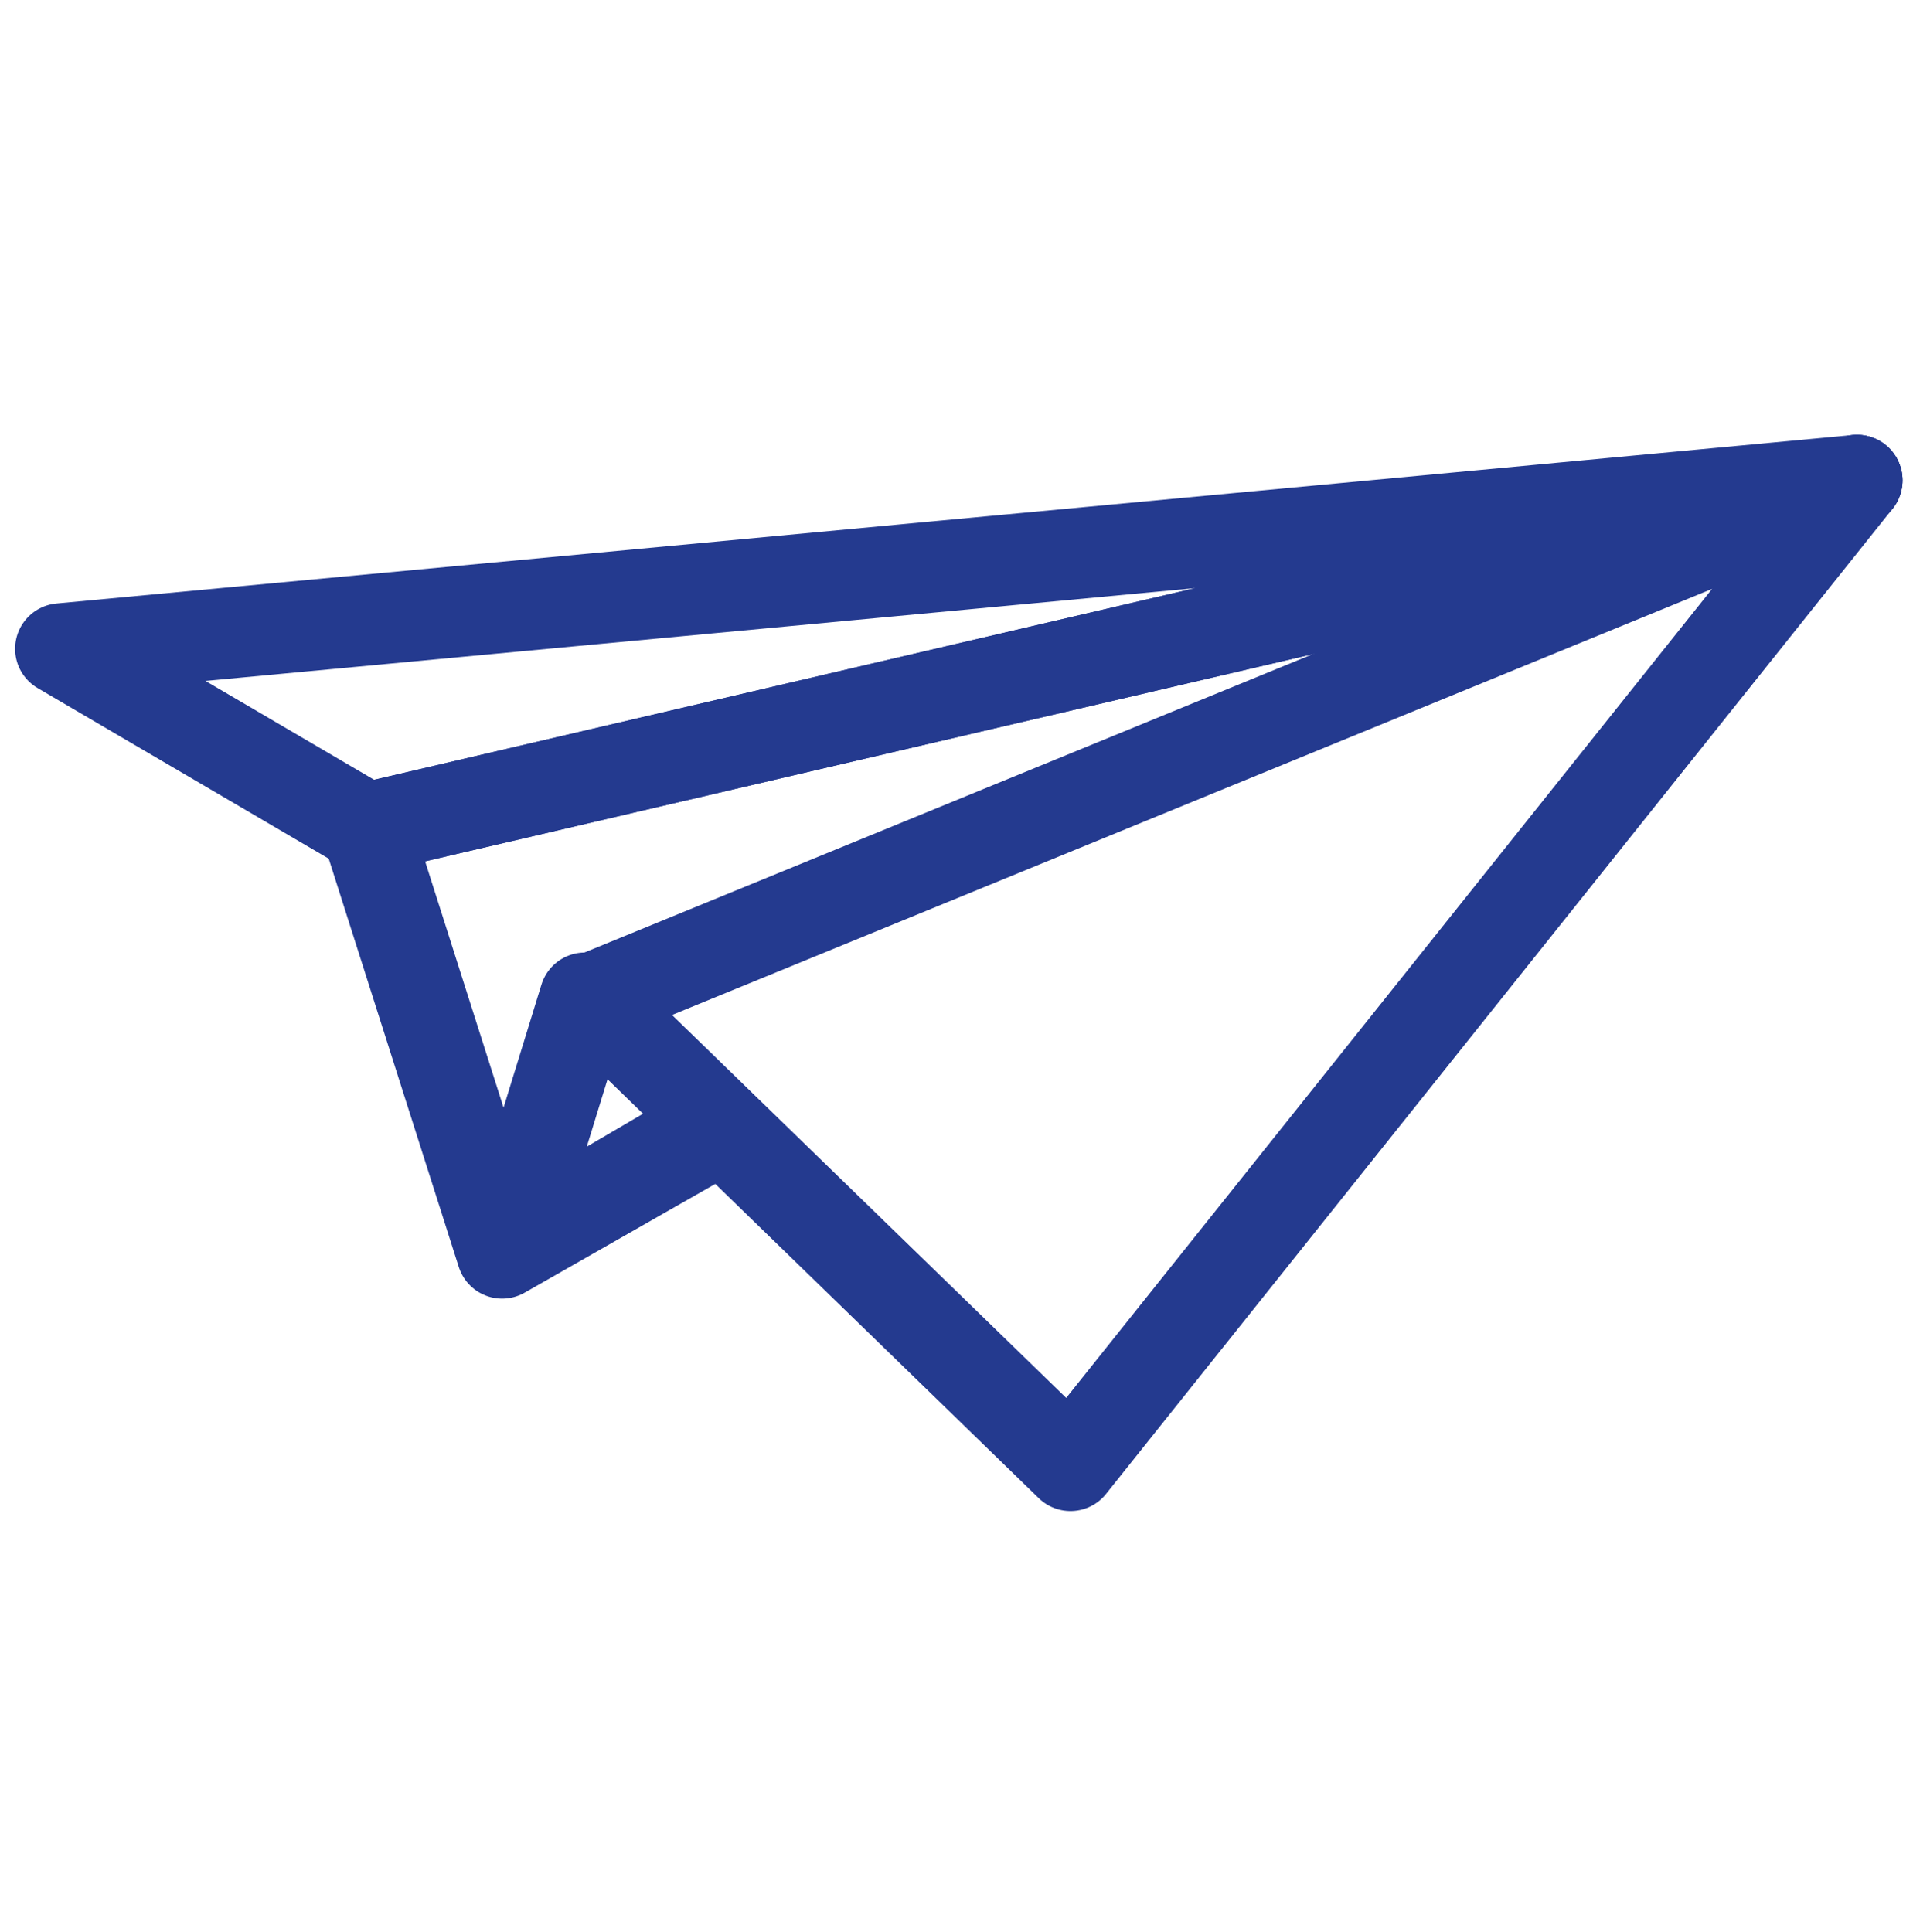
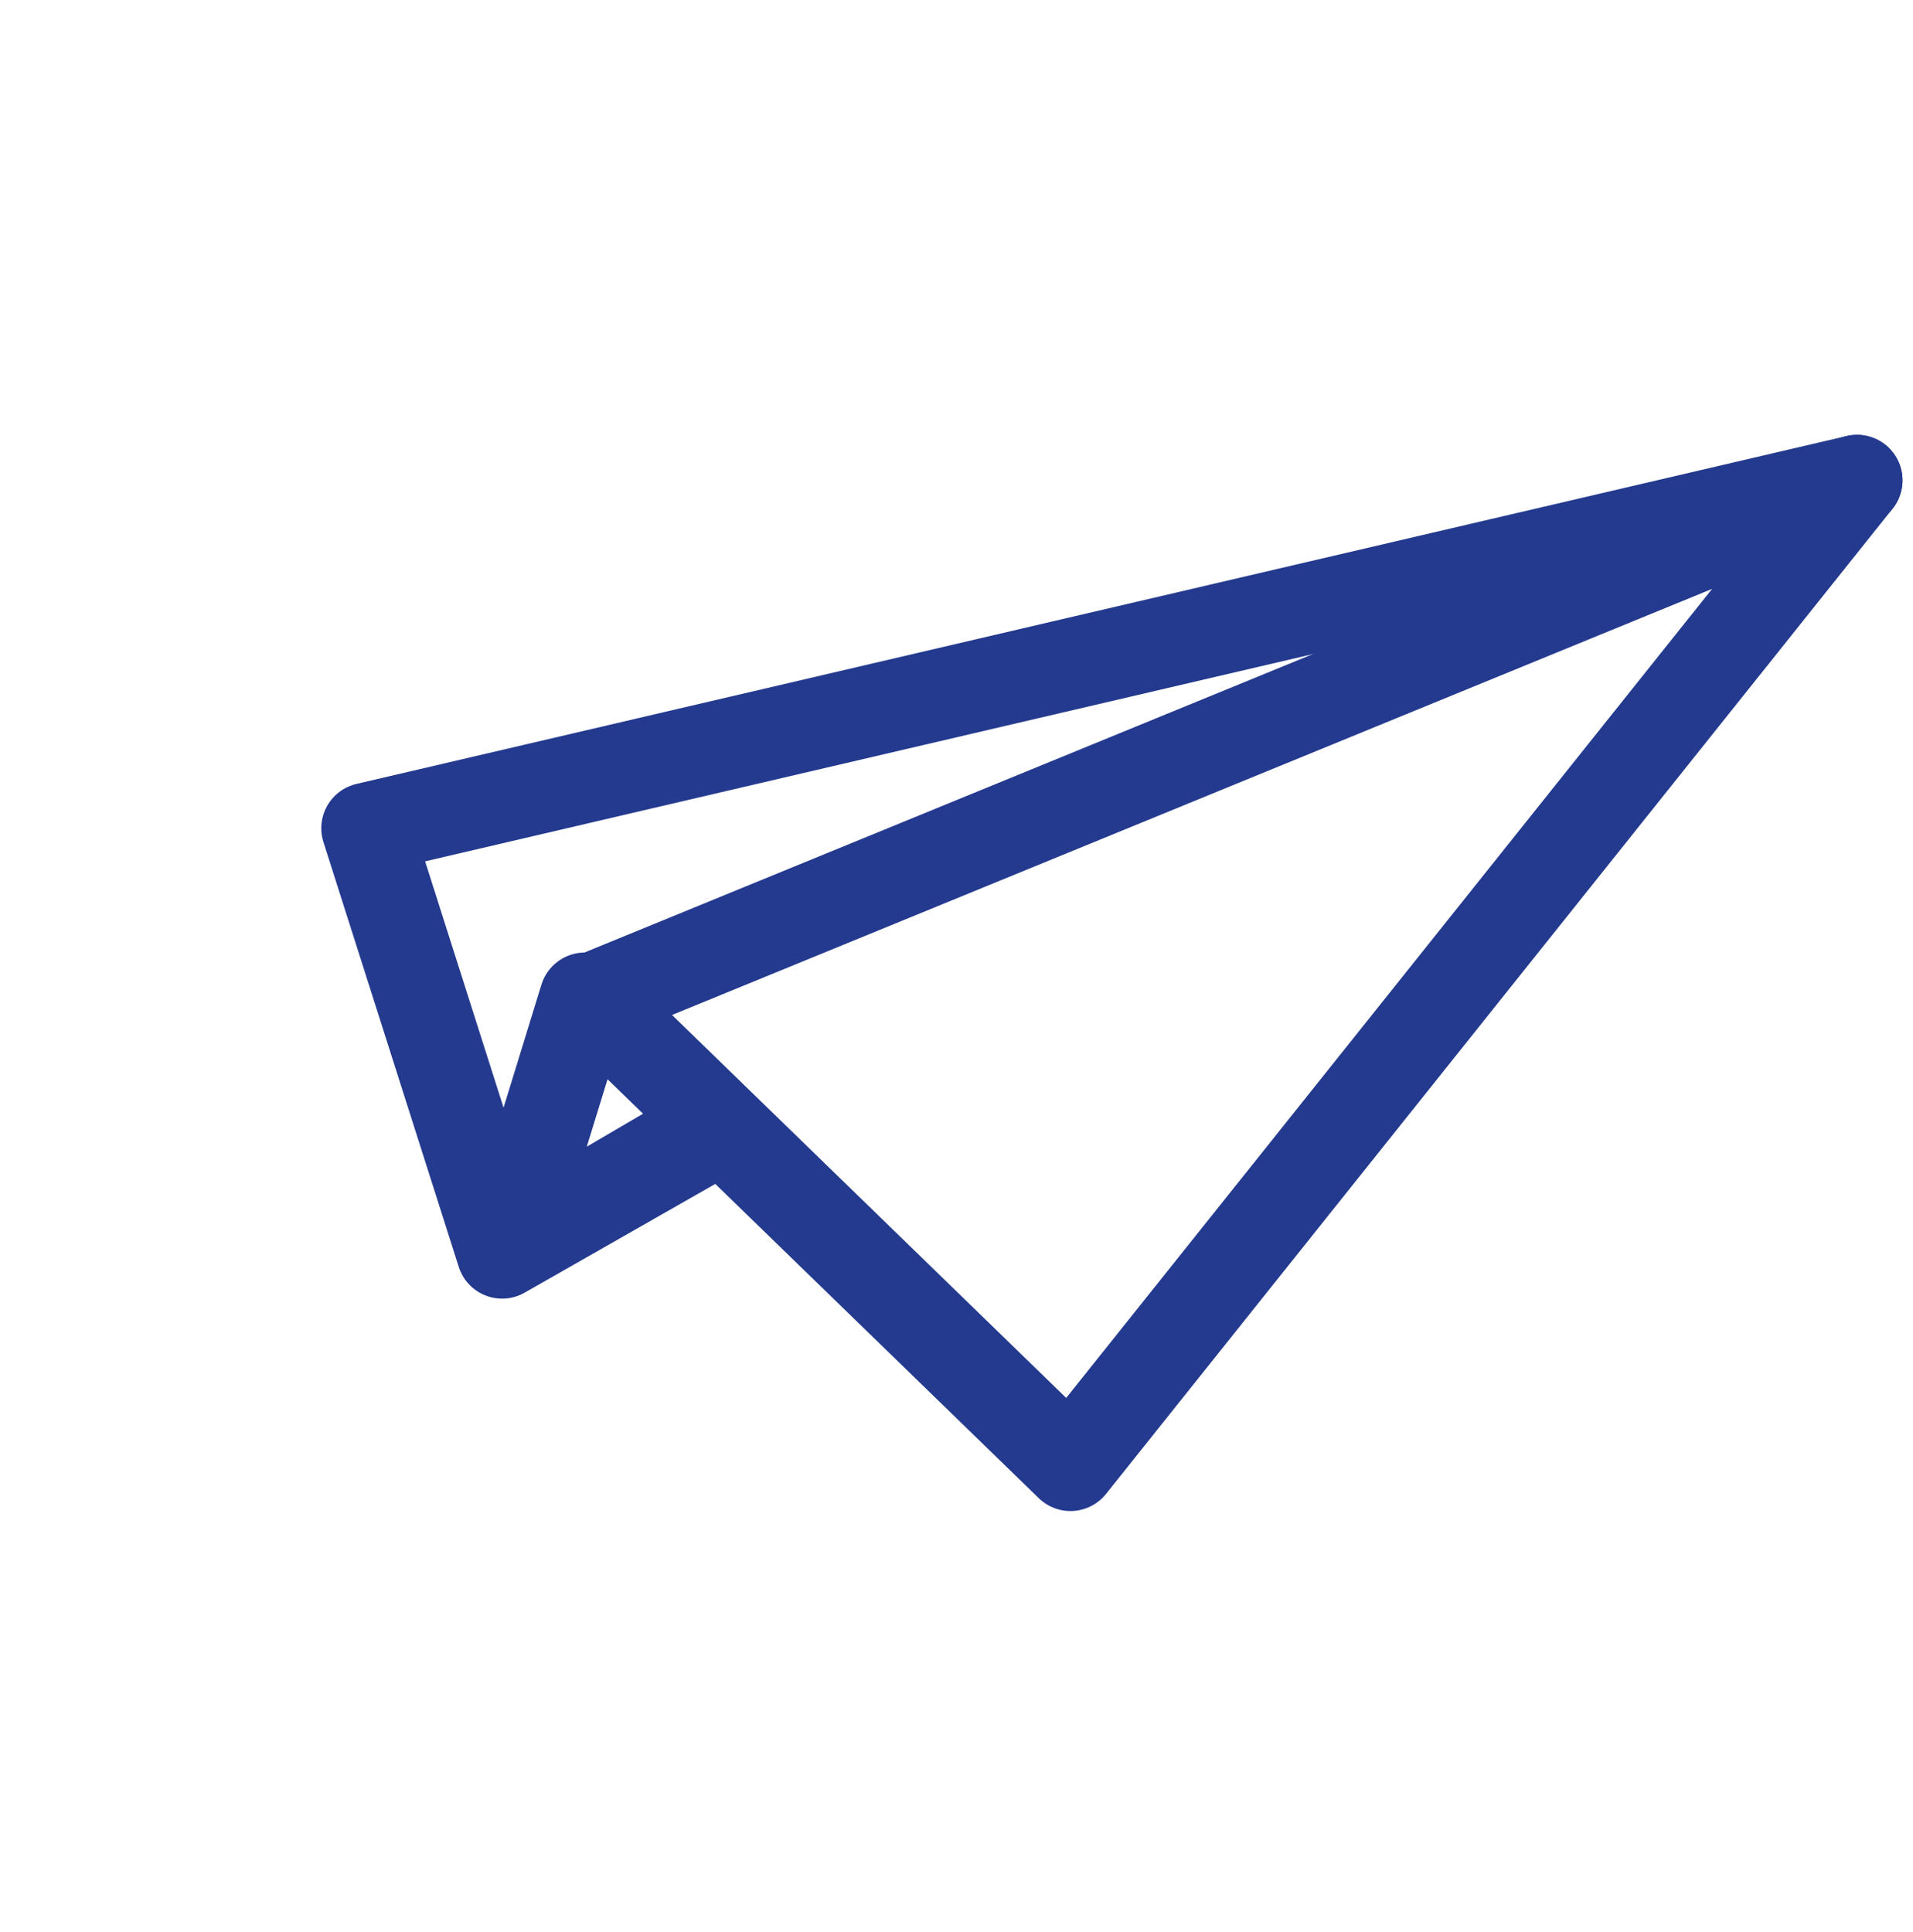
<svg xmlns="http://www.w3.org/2000/svg" version="1.1" id="Layer_1" x="0px" y="0px" width="84.062px" height="84.889px" viewBox="0 0 84.062 84.889" enable-background="new 0 0 84.062 84.889" xml:space="preserve">
  <g>
    <polyline fill="none" stroke="#243A8F" stroke-width="4" stroke-linecap="round" stroke-linejoin="round" points="81.6,21.109    16.118,36.397 22.065,55.069 31.307,49.797  " />
    <polyline fill="none" stroke="#243A8F" stroke-width="4" stroke-linecap="round" stroke-linejoin="round" points="25.703,43.859    22.361,54.715 31.252,49.506  " />
    <polygon fill="none" stroke="#243A8F" stroke-width="4" stroke-linecap="round" stroke-linejoin="round" points="81.6,21.109    25.947,43.911 47.039,64.403  " />
-     <polygon fill="none" stroke="#243A8F" stroke-width="4" stroke-linecap="round" stroke-linejoin="round" points="16.118,36.397    2.664,28.512 81.6,21.109  " />
  </g>
  <g display="none">
    <path display="inline" fill="none" stroke="#243A8F" stroke-width="4" stroke-linecap="round" stroke-linejoin="round" d="   M68.018,68.772c0-11.232-10.601-16.162-14.388-17.295c-3.786-1.127-5.425-3.662-5.425-3.662v-4.918c0,0,1.514-1.26,2.269-2.647   c0.758-1.389,1.264-3.536,1.264-3.536s2.271-1.64,2.777-4.287c0.504-2.656-1.77-3.415-1.77-3.415s0.739-2.141-1.008-7.815   c-2.019-6.572-9.337-6.314-9.337-6.314s-7.324-0.258-9.342,6.314c-1.747,5.675-1.009,7.815-1.009,7.815s-2.271,0.759-1.769,3.415   c0.506,2.647,2.777,4.287,2.777,4.287s0.505,2.147,1.264,3.536c0.754,1.388,2.27,2.647,2.27,2.647v4.918   c0,0-1.64,2.535-5.427,3.662C27.38,52.61,16.779,57.54,16.779,68.772" />
    <polygon display="inline" fill="#243A8F" points="45.673,54.278 42.397,51.899 39.122,54.278 40.313,57.94 39.122,72.61    45.673,72.61 44.482,57.94  " />
  </g>
  <g display="none">
    <g display="inline">
      <circle fill="none" stroke="#243A8F" stroke-width="4" stroke-linejoin="round" cx="42.665" cy="41.818" r="17.285" />
      <line fill="none" stroke="#243A8F" stroke-width="4" stroke-linejoin="round" x1="35.509" y1="64.737" x2="49.821" y2="64.737" />
      <line fill="none" stroke="#243A8F" stroke-width="4" stroke-linejoin="round" x1="35.509" y1="70.655" x2="49.821" y2="70.655" />
      <line fill="none" stroke="#243A8F" stroke-width="4" stroke-linejoin="round" x1="35.509" y1="76.575" x2="49.821" y2="76.575" />
      <line fill="none" stroke="#243A8F" stroke-width="4" stroke-linejoin="round" x1="40.77" y1="82.536" x2="44.563" y2="82.536" />
      <polyline fill="none" stroke="#243A8F" stroke-width="4" points="38.228,57.917 36.617,40.299 48.715,40.299 47.104,57.917   " />
    </g>
    <g display="inline">
      <g>
-         <line fill="none" stroke="#243A8F" stroke-width="4" x1="42.665" y1="1" x2="42.665" y2="12.309" />
-       </g>
+         </g>
      <g>
        <line fill="none" stroke="#243A8F" stroke-width="4" x1="25.018" y1="5.729" x2="30.672" y2="15.521" />
      </g>
      <g>
        <line fill="none" stroke="#243A8F" stroke-width="4" x1="12.1" y1="18.646" x2="21.894" y2="24.301" />
      </g>
      <g>
        <line fill="none" stroke="#243A8F" stroke-width="4" x1="63.438" y1="24.3" x2="73.23" y2="18.646" />
      </g>
      <g>
        <line fill="none" stroke="#243A8F" stroke-width="4" x1="54.658" y1="15.521" x2="60.312" y2="5.728" />
      </g>
    </g>
  </g>
</svg>